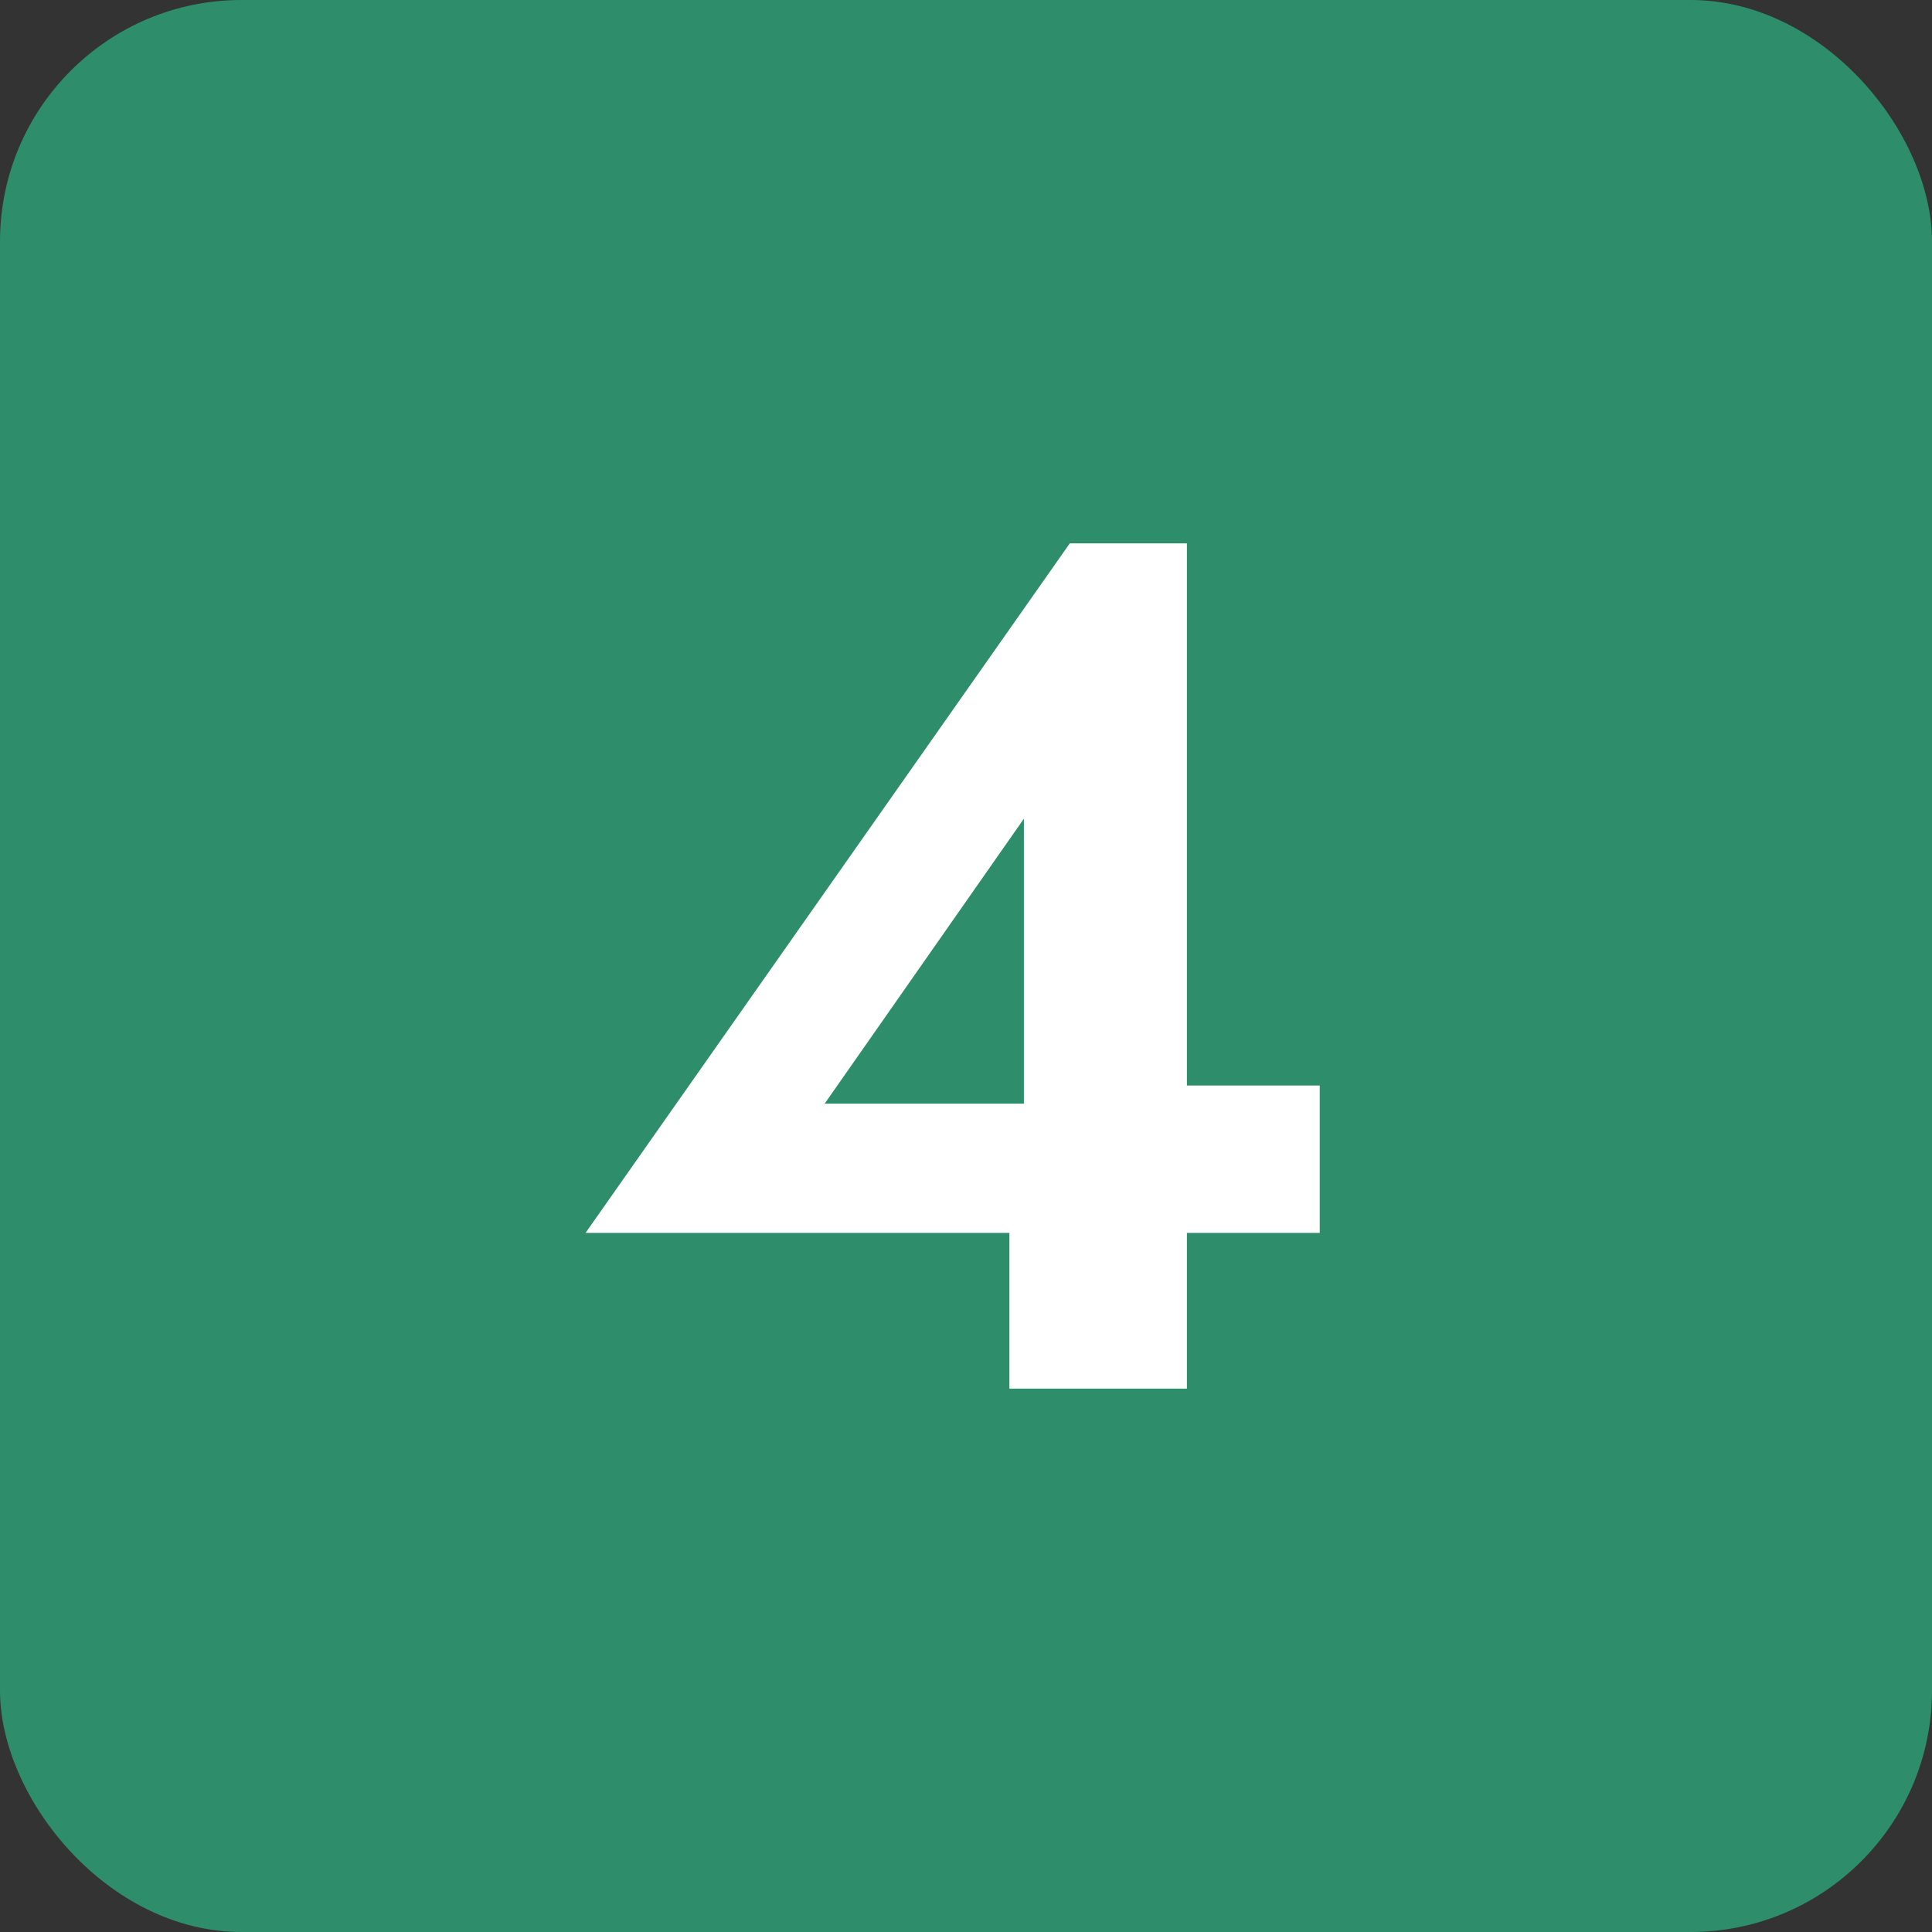
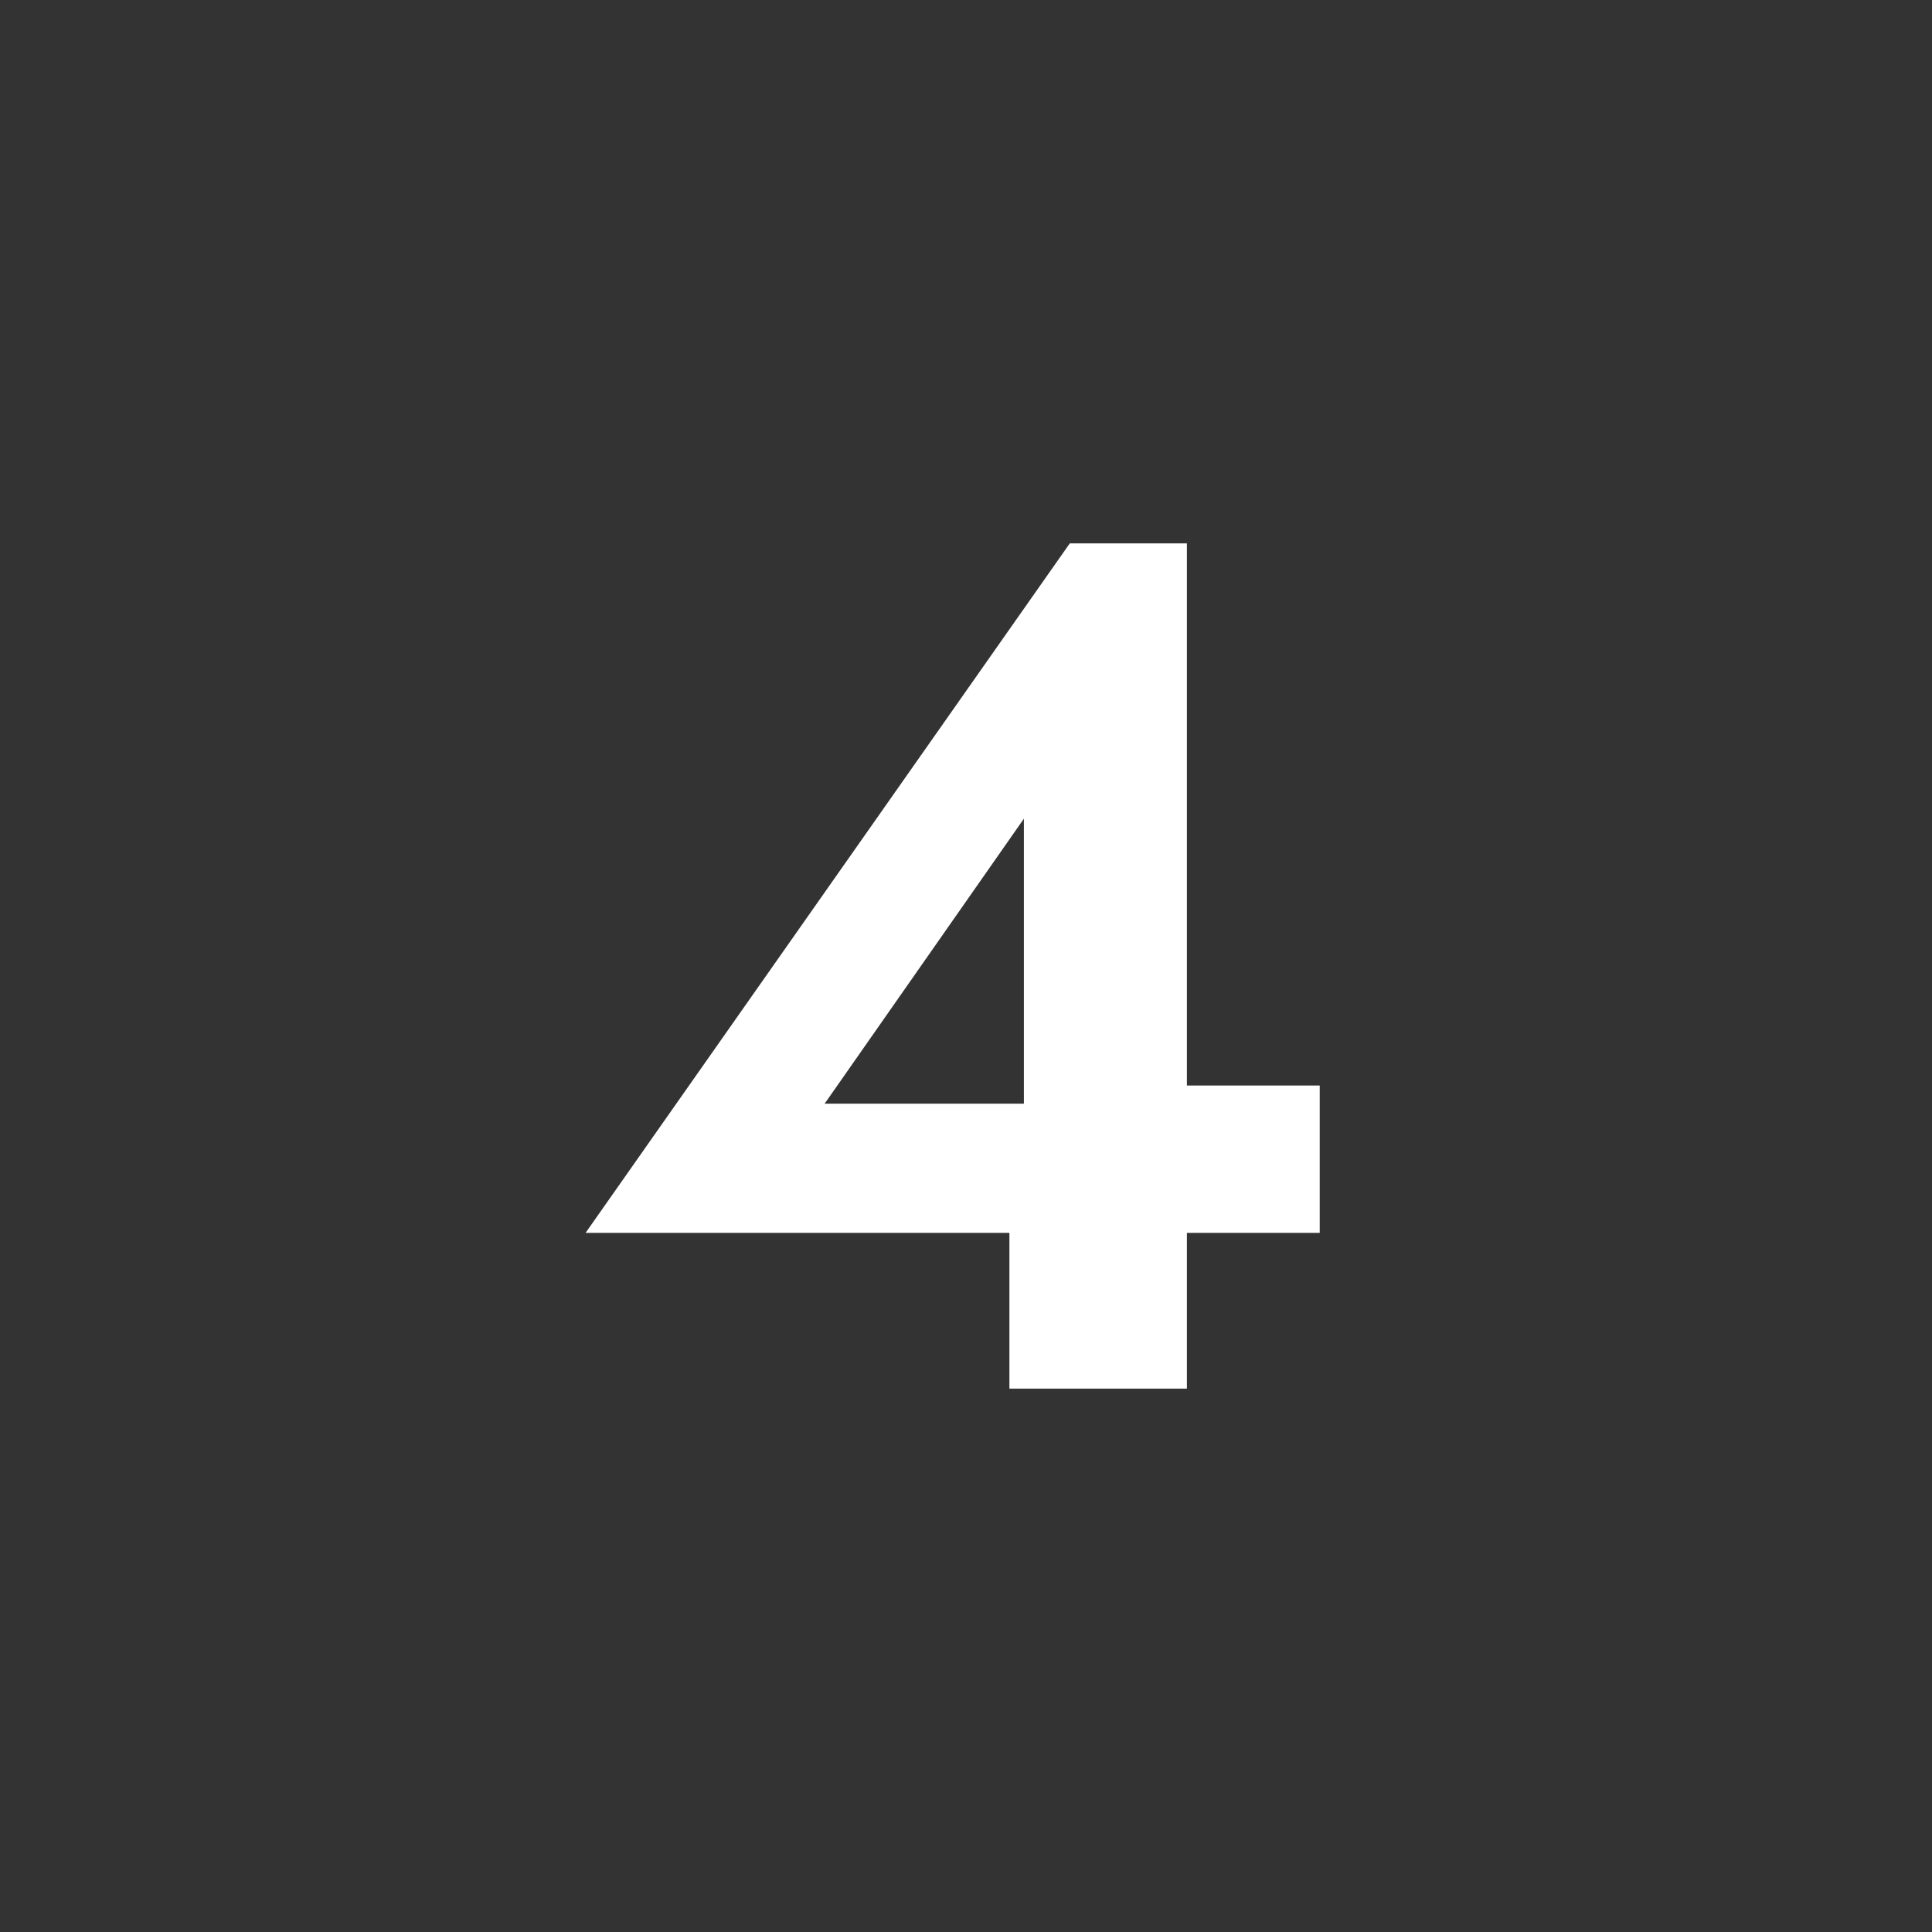
<svg xmlns="http://www.w3.org/2000/svg" width="32" height="32" viewBox="0 0 32 32" fill="none">
  <rect x="0" y="0" width="32" height="32" fill="#333333" stroke="none" />
-   <rect width="32" height="32" rx="4" fill="#2E8E6B" />
  <path d="M9.699 20.42L17.719 9H19.659V23H16.719V19.48L16.959 19.26V13.56L13.659 18.28H18.659L18.999 17.98H21.859V20.42H9.699Z" fill="white" />
</svg>